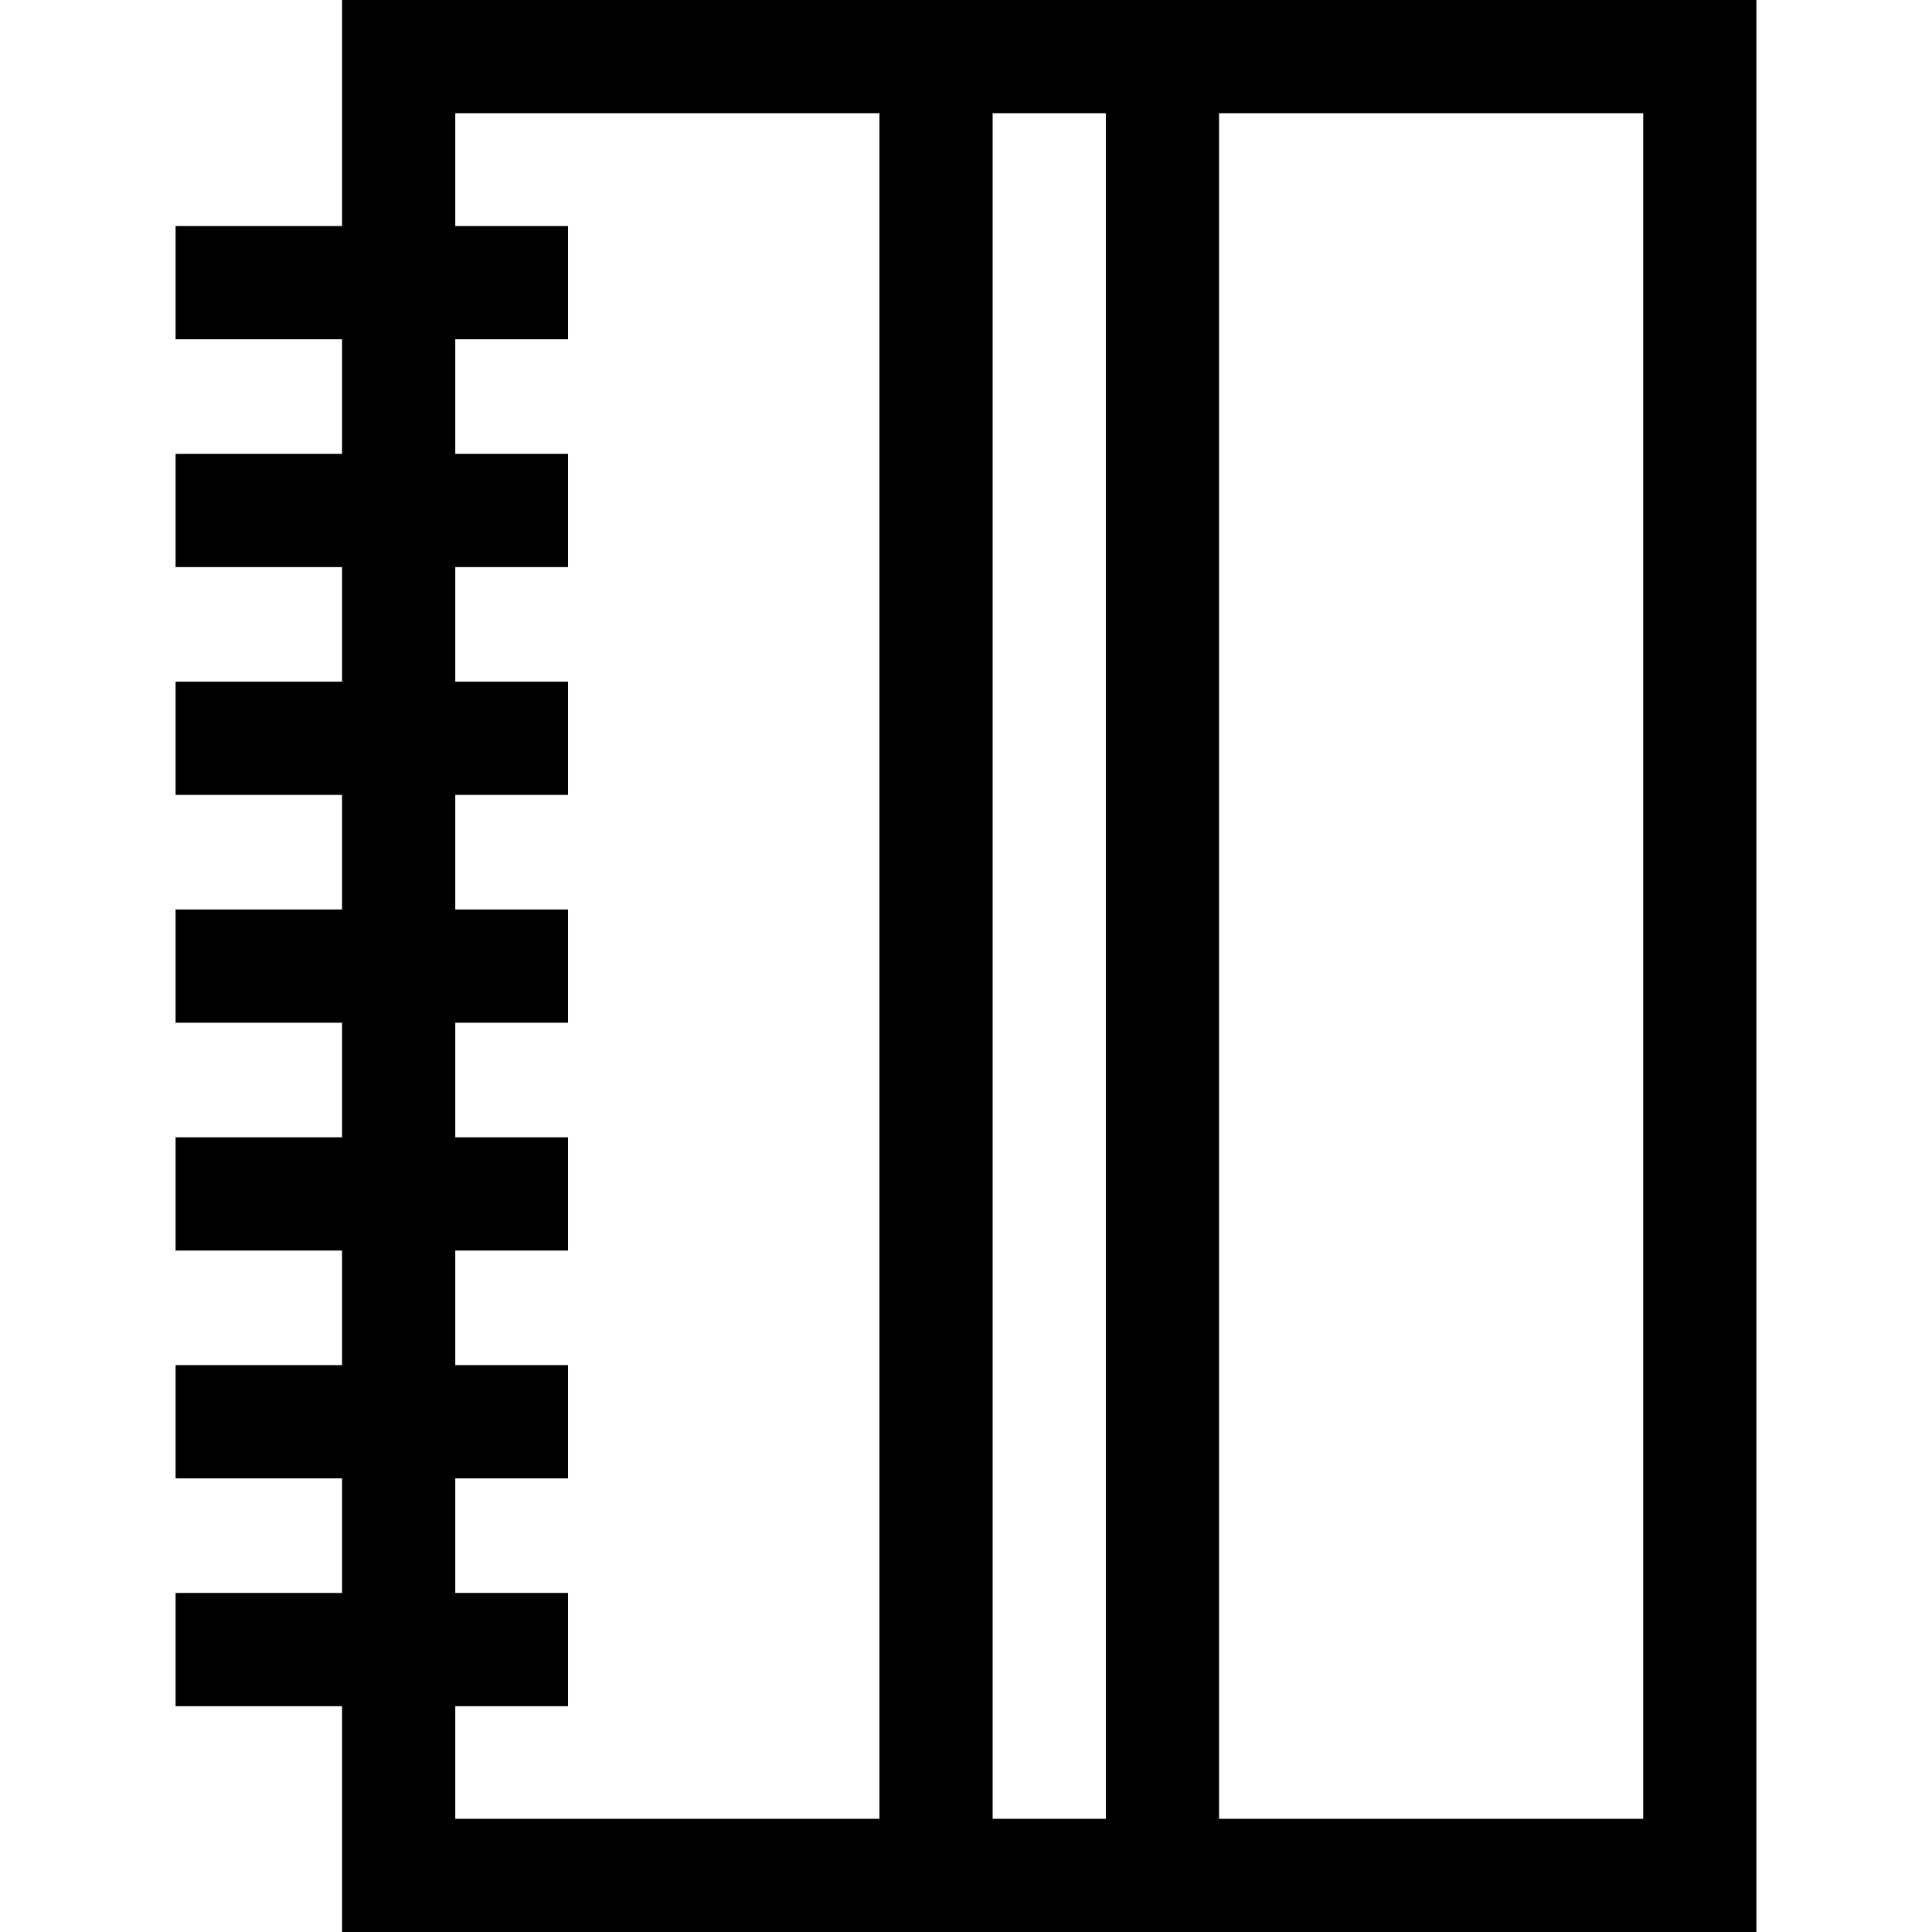
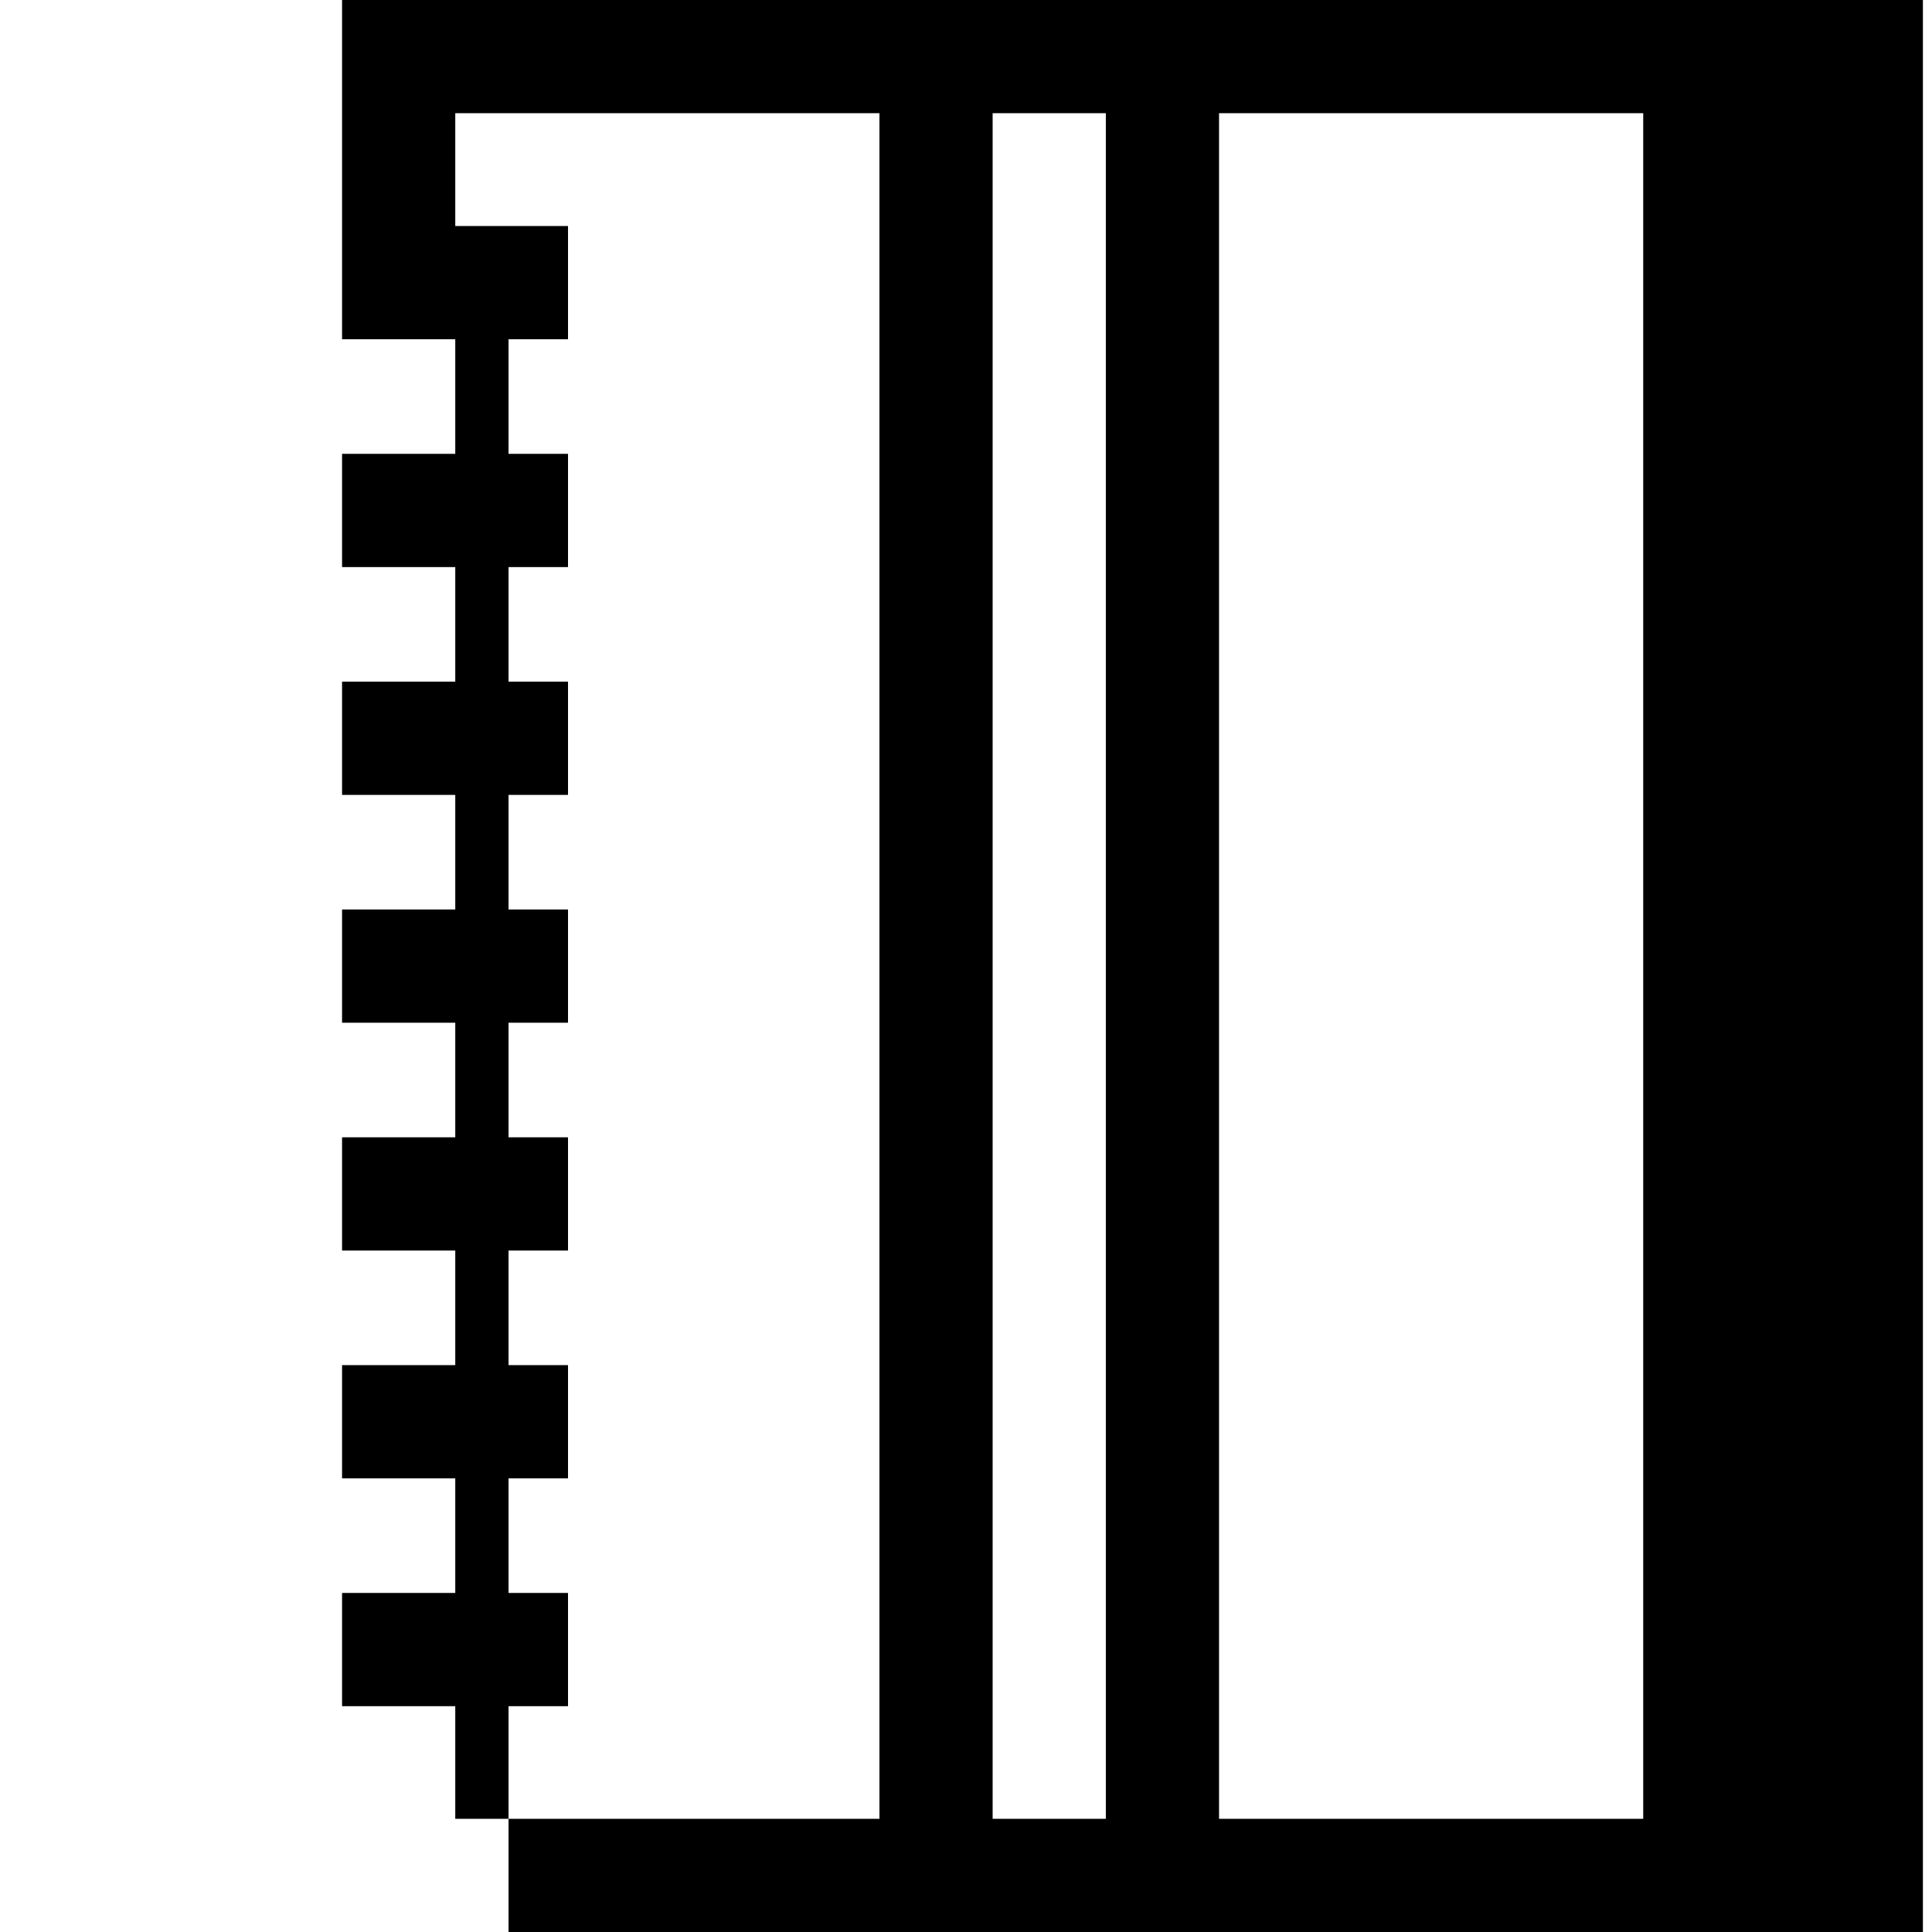
<svg xmlns="http://www.w3.org/2000/svg" id="Capa_1" height="512" viewBox="0 0 512 512" width="512">
-   <path d="m90.65 0v59.902h-44.12v30h44.12v30.375h-44.12v30h44.12v30.375h-44.12v30h44.12v30.375h-44.12v30h44.12v30.375h-44.12v30h44.12v30.375h-44.12v30h44.12v30.375h-44.12v30h44.12v59.848h374.82v-512zm202.41 30v452h-30v-452zm-172.41 422.152h29.88v-30h-29.88v-30.375h29.88v-30h-29.88v-30.375h29.88v-30h-29.88v-30.375h29.88v-30h-29.88v-30.375h29.88v-30h-29.88v-30.375h29.88v-30h-29.88v-30.375h29.88v-30h-29.88v-29.902h112.41v452h-112.41zm314.82 29.848h-112.41v-452h112.41z" />
+   <path d="m90.65 0v59.902v30h44.12v30.375h-44.12v30h44.12v30.375h-44.12v30h44.12v30.375h-44.12v30h44.12v30.375h-44.12v30h44.12v30.375h-44.12v30h44.12v30.375h-44.12v30h44.12v59.848h374.82v-512zm202.41 30v452h-30v-452zm-172.41 422.152h29.88v-30h-29.88v-30.375h29.88v-30h-29.88v-30.375h29.88v-30h-29.88v-30.375h29.88v-30h-29.88v-30.375h29.88v-30h-29.88v-30.375h29.88v-30h-29.88v-30.375h29.88v-30h-29.88v-29.902h112.41v452h-112.41zm314.82 29.848h-112.41v-452h112.41z" />
</svg>